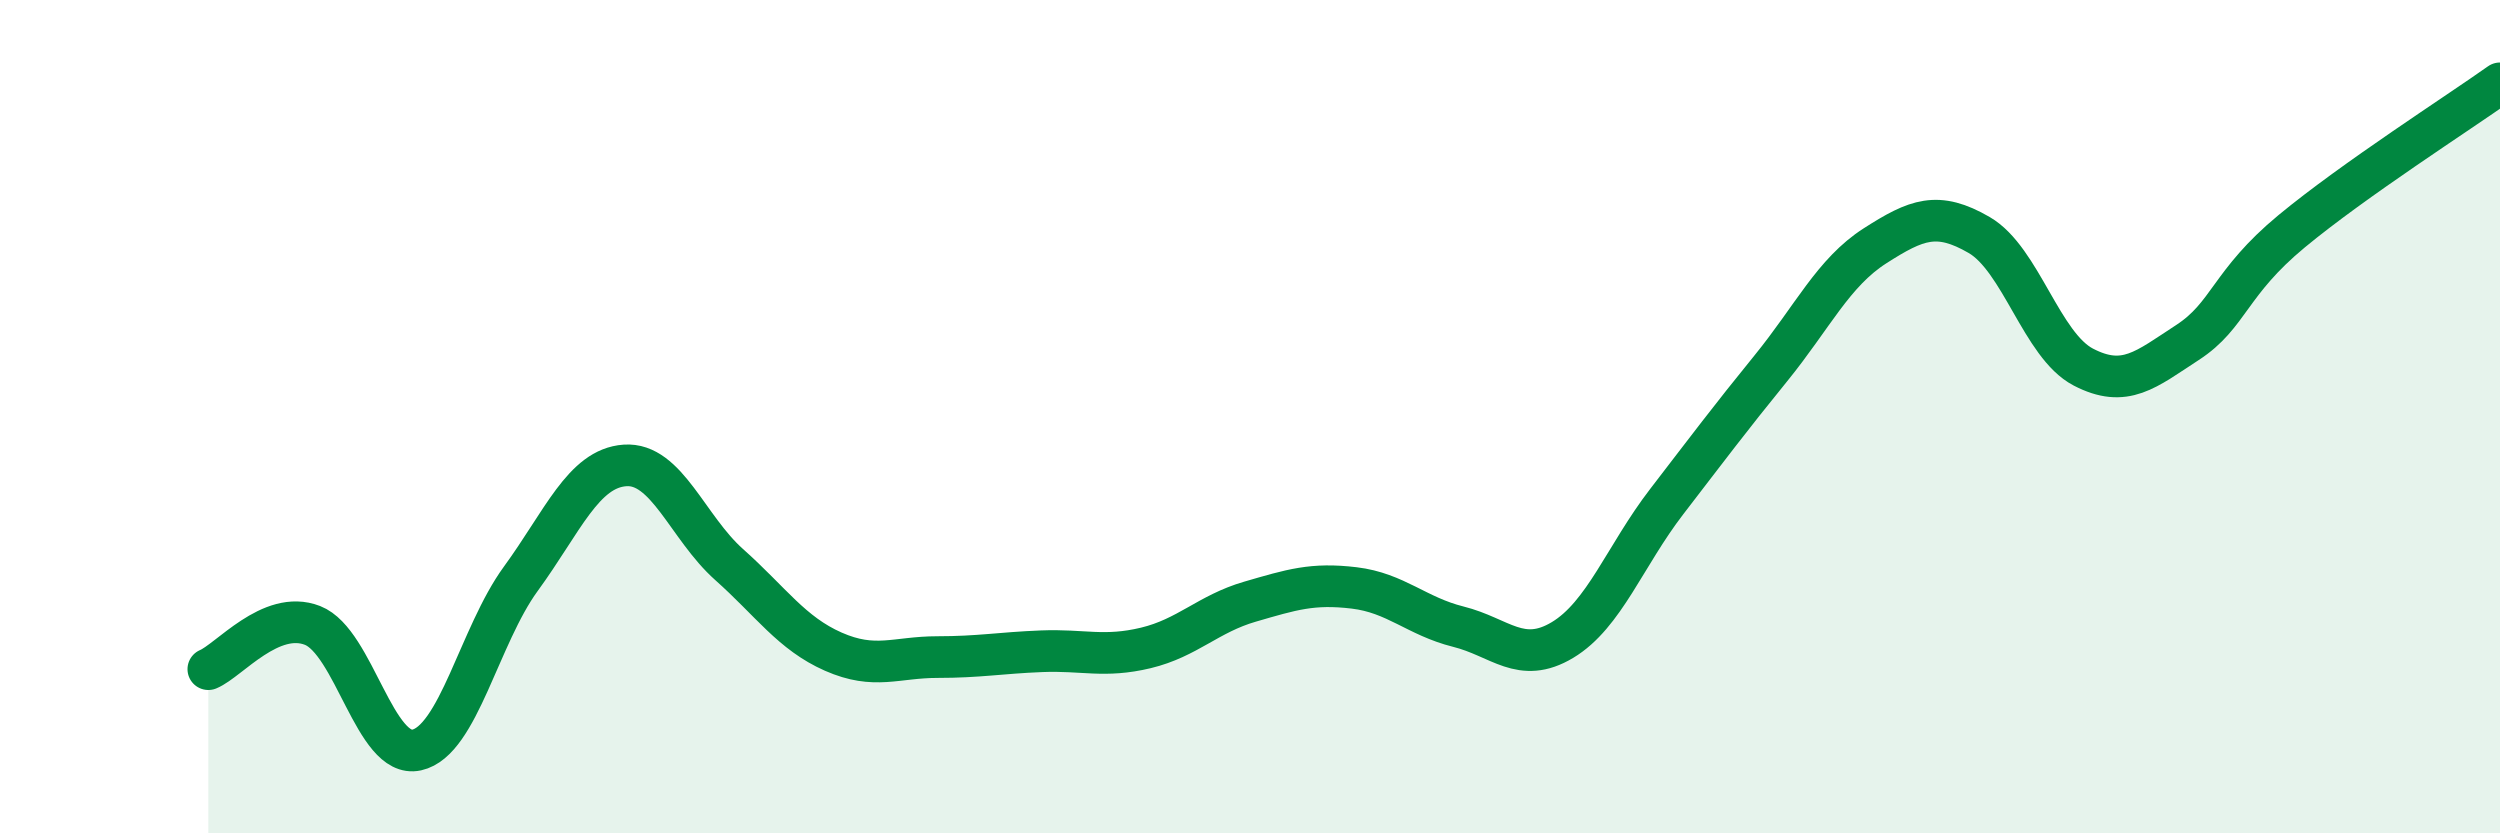
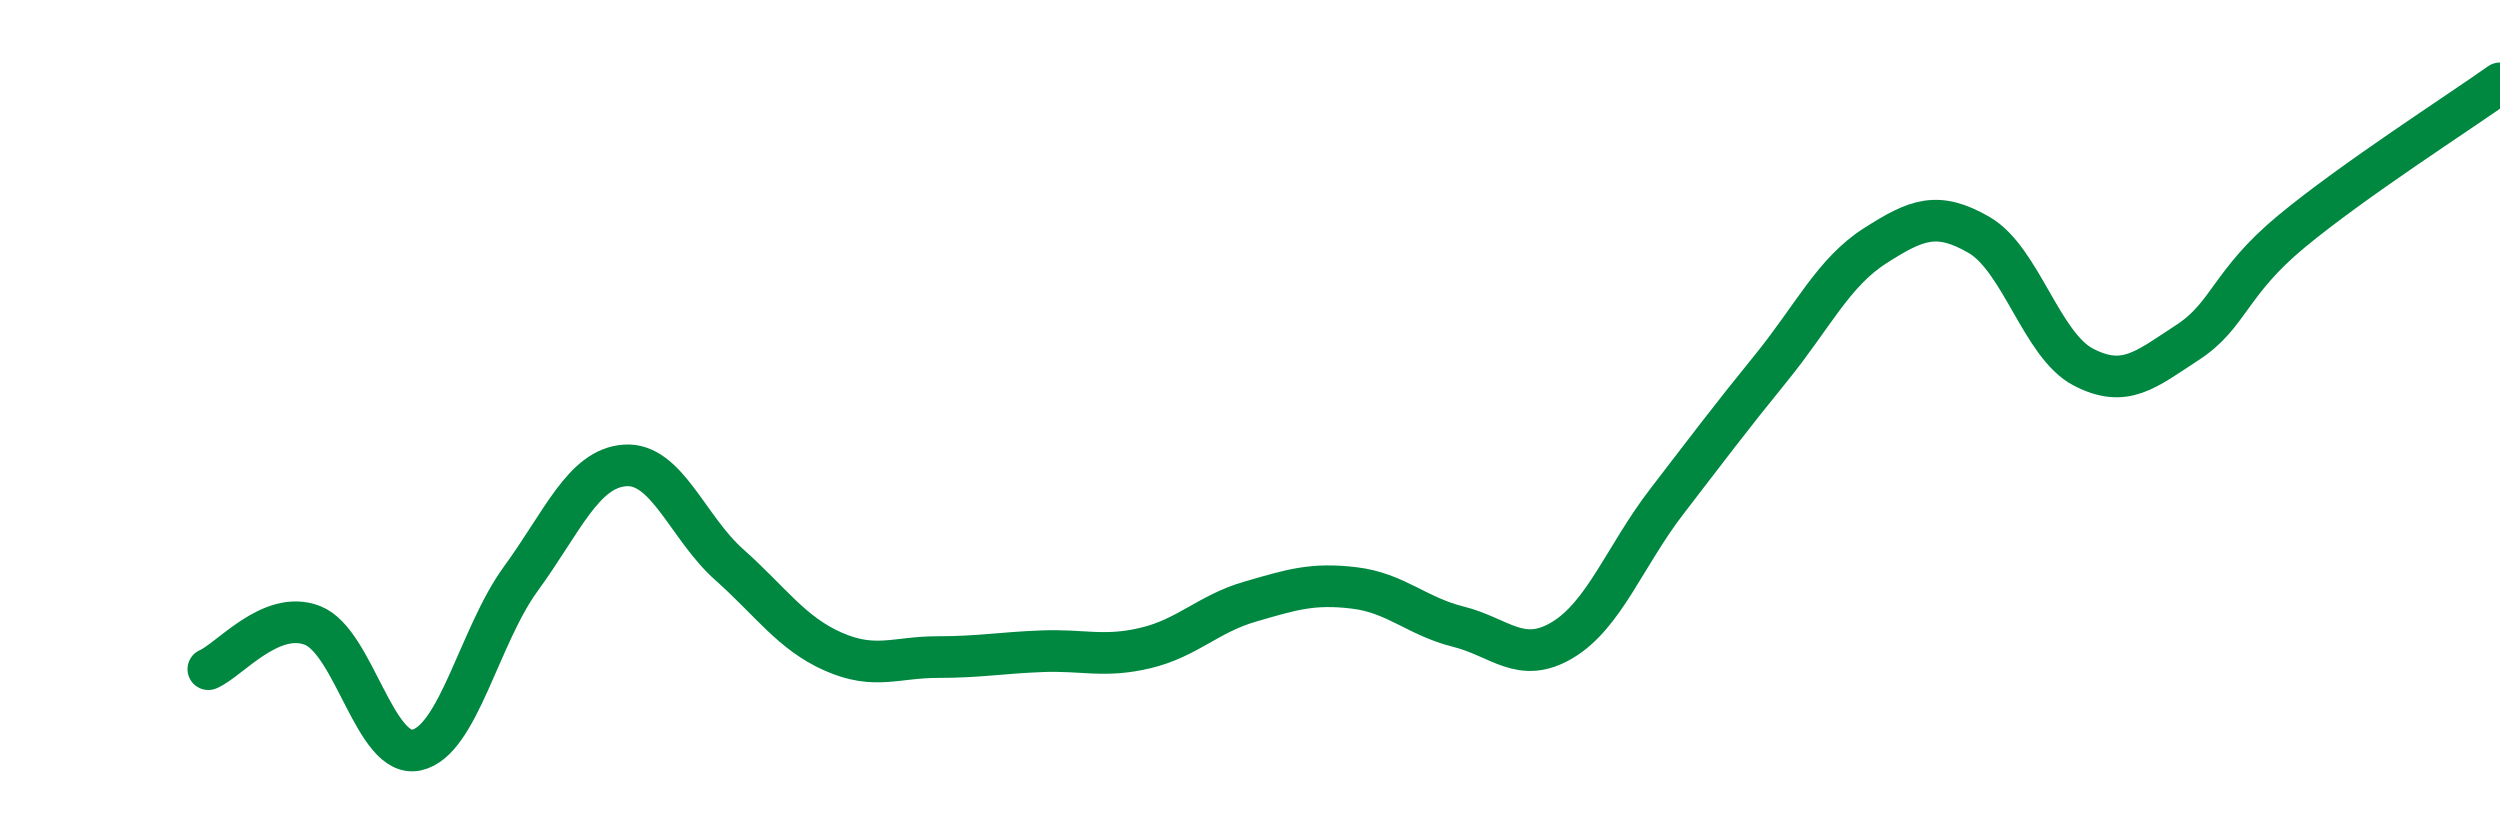
<svg xmlns="http://www.w3.org/2000/svg" width="60" height="20" viewBox="0 0 60 20">
-   <path d="M 5,16.06 C 5.5,15.85 6.5,14.62 7.5,15.01 C 8.5,15.4 9,18.22 10,18 C 11,17.78 11.5,15.26 12.5,13.89 C 13.5,12.52 14,11.24 15,11.17 C 16,11.1 16.5,12.66 17.5,13.55 C 18.5,14.44 19,15.2 20,15.64 C 21,16.08 21.5,15.77 22.5,15.77 C 23.5,15.77 24,15.67 25,15.63 C 26,15.59 26.5,15.79 27.5,15.55 C 28.5,15.31 29,14.73 30,14.44 C 31,14.15 31.5,13.99 32.5,14.11 C 33.5,14.23 34,14.79 35,15.04 C 36,15.29 36.5,15.96 37.5,15.36 C 38.5,14.76 39,13.34 40,12.04 C 41,10.74 41.5,10.07 42.5,8.84 C 43.5,7.61 44,6.54 45,5.9 C 46,5.26 46.5,5.06 47.5,5.64 C 48.5,6.22 49,8.29 50,8.81 C 51,9.33 51.5,8.87 52.5,8.22 C 53.5,7.57 53.5,6.79 55,5.55 C 56.5,4.31 59,2.71 60,2L60 20L5 20Z" fill="#008740" opacity="0.1" stroke-linecap="round" stroke-linejoin="round" />
  <path d="M 5,16.06 C 5.5,15.85 6.5,14.62 7.5,15.01 C 8.5,15.4 9,18.22 10,18 C 11,17.78 11.5,15.26 12.5,13.89 C 13.5,12.52 14,11.24 15,11.17 C 16,11.1 16.5,12.66 17.5,13.55 C 18.5,14.44 19,15.2 20,15.64 C 21,16.08 21.5,15.77 22.5,15.77 C 23.5,15.77 24,15.67 25,15.63 C 26,15.59 26.5,15.79 27.5,15.55 C 28.5,15.31 29,14.73 30,14.44 C 31,14.15 31.5,13.99 32.5,14.11 C 33.5,14.23 34,14.79 35,15.04 C 36,15.29 36.5,15.96 37.5,15.36 C 38.5,14.76 39,13.34 40,12.04 C 41,10.74 41.5,10.07 42.5,8.84 C 43.5,7.61 44,6.54 45,5.9 C 46,5.26 46.5,5.06 47.5,5.64 C 48.5,6.22 49,8.29 50,8.81 C 51,9.33 51.5,8.87 52.5,8.22 C 53.5,7.57 53.5,6.79 55,5.55 C 56.5,4.31 59,2.71 60,2" stroke="#008740" stroke-width="1" fill="none" stroke-linecap="round" stroke-linejoin="round" />
</svg>